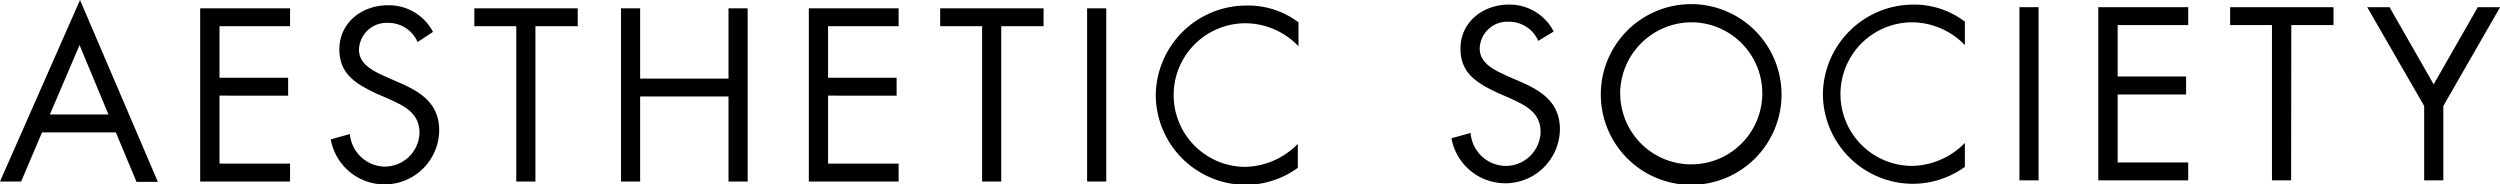
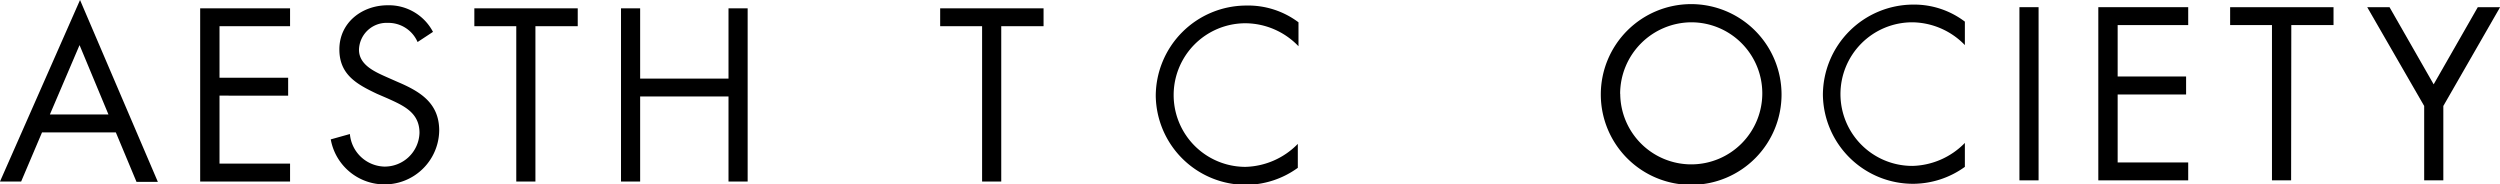
<svg xmlns="http://www.w3.org/2000/svg" id="Layer_1" data-name="Layer 1" viewBox="0 0 261.15 19.27">
  <path d="M5.29,14.5,3.11,19.63H.9L9.26.67l8.13,19H15.16L13,14.5ZM9.21,5.38l-3.1,7.25h6.12Z" transform="translate(-0.9 -0.67)" />
  <path d="M21.81,1.54H31.2V3.41H23.83V8.79H31v1.87H23.83v7.1H31.2v1.87H21.81Z" transform="translate(-0.9 -0.67)" />
  <path d="M44.52,5.06a3.32,3.32,0,0,0-3.12-2,2.88,2.88,0,0,0-3,2.81c0,1.56,1.61,2.28,2.84,2.83l1.2.53c2.35,1,4.34,2.2,4.34,5.08a5.71,5.71,0,0,1-11.33.92l2-.56A3.72,3.72,0,0,0,41,18.07a3.63,3.63,0,0,0,3.72-3.52c0-2.12-1.65-2.84-3.33-3.6l-1.11-.48c-2.11-1-3.93-2-3.93-4.64,0-2.81,2.37-4.61,5.06-4.61A5.2,5.2,0,0,1,46.13,4Z" transform="translate(-0.9 -0.67)" />
  <path d="M56.83,19.63h-2V3.41H50.45V1.54h10.8V3.41H56.83Z" transform="translate(-0.9 -0.67)" />
  <path d="M77,8.88V1.54h2V19.63H77V10.75H67.77v8.88h-2V1.54h2V8.88Z" transform="translate(-0.9 -0.67)" />
-   <path d="M85.39,1.54h9.38V3.41H87.4V8.79h7.16v1.87H87.4v7.1h7.37v1.87H85.39Z" transform="translate(-0.9 -0.67)" />
  <path d="M105.49,19.63h-2V3.41H99.11V1.54h10.8V3.41h-4.42Z" transform="translate(-0.9 -0.67)" />
-   <path d="M116.46,19.63h-2V1.54h2Z" transform="translate(-0.9 -0.67)" />
  <path d="M136.54,5.5A7.73,7.73,0,0,0,131,3.1a7.49,7.49,0,0,0,0,15,7.92,7.92,0,0,0,5.47-2.4v2.5a9.31,9.31,0,0,1-5.4,1.78,9.43,9.43,0,0,1-9.44-9.29,9.47,9.47,0,0,1,9.44-9.44A8.76,8.76,0,0,1,136.54,3Z" transform="translate(-0.9 -0.67)" />
-   <path d="M161.59,4.94a3.33,3.33,0,0,0-3.12-2,2.88,2.88,0,0,0-3,2.81c0,1.56,1.61,2.28,2.84,2.84l1.19.52c2.36,1,4.35,2.21,4.35,5.09a5.71,5.71,0,0,1-11.33.91l2-.55A3.72,3.72,0,0,0,158.11,18a3.64,3.64,0,0,0,3.72-3.53c0-2.11-1.65-2.83-3.33-3.6l-1.11-.48c-2.11-1-3.93-2-3.93-4.63,0-2.81,2.37-4.61,5.06-4.61a5.18,5.18,0,0,1,4.68,2.81Z" transform="translate(-0.9 -0.67)" />
-   <path d="M187,10.49a9.44,9.44,0,1,1-9.44-9.39A9.45,9.45,0,0,1,187,10.49Zm-16.85,0A7.42,7.42,0,1,0,177.55,3,7.48,7.48,0,0,0,170.14,10.46Z" transform="translate(-0.9 -0.67)" />
+   <path d="M187,10.49a9.44,9.44,0,1,1-9.44-9.39A9.45,9.45,0,0,1,187,10.49Zm-16.85,0A7.42,7.42,0,1,0,177.55,3,7.48,7.48,0,0,0,170.14,10.46" transform="translate(-0.9 -0.67)" />
  <path d="M206.15,5.38A7.74,7.74,0,0,0,200.63,3a7.49,7.49,0,0,0,.05,15,7.92,7.92,0,0,0,5.47-2.4v2.5a9.3,9.3,0,0,1-5.4,1.77,9.42,9.42,0,0,1-9.43-9.28,9.46,9.46,0,0,1,9.43-9.44,8.76,8.76,0,0,1,5.4,1.78Z" transform="translate(-0.9 -0.67)" />
  <path d="M213.85,19.51h-2V1.42h2Z" transform="translate(-0.9 -0.67)" />
  <path d="M220.09,1.42h9.39V3.29h-7.37V8.66h7.15v1.88h-7.15v7.1h7.37v1.87h-9.39Z" transform="translate(-0.9 -0.67)" />
  <path d="M240.23,19.51h-2V3.29h-4.37V1.42h10.8V3.29h-4.41Z" transform="translate(-0.9 -0.67)" />
  <path d="M248.18,1.42h2.33l4.61,8.06,4.61-8.06h2.33l-5.93,10.32v7.77h-2V11.74Z" transform="translate(-0.9 -0.67)" />
</svg>